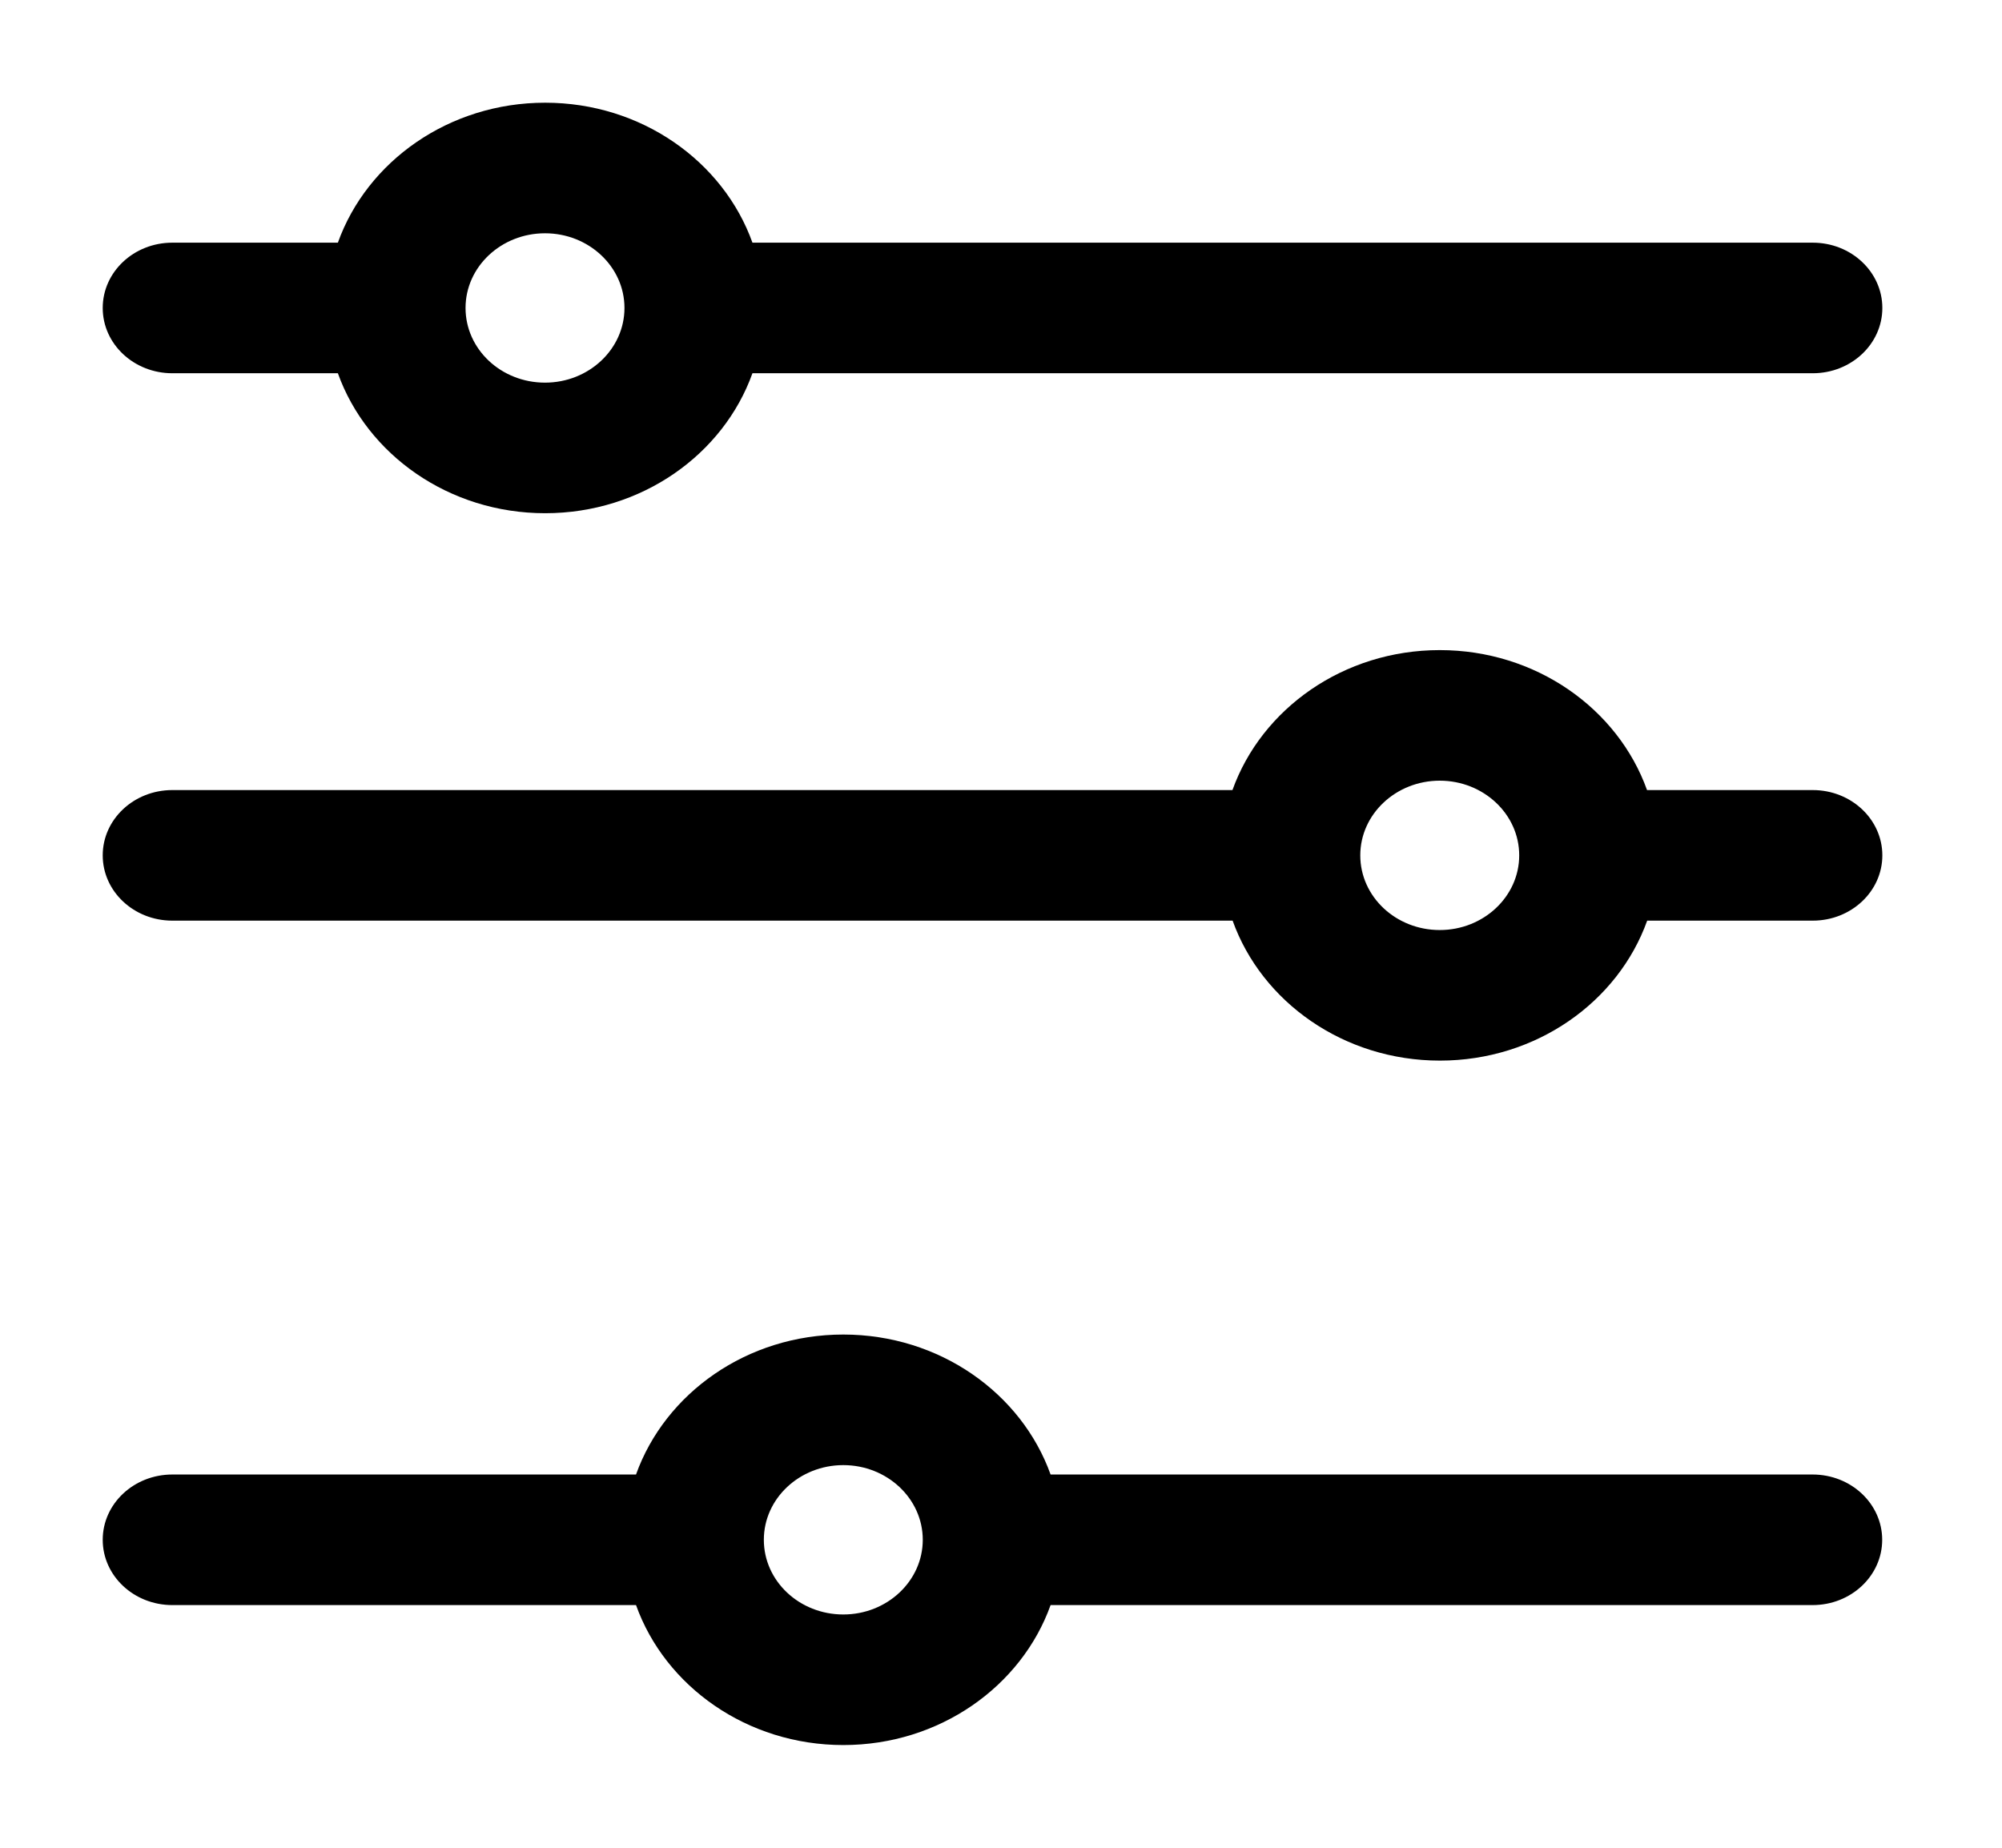
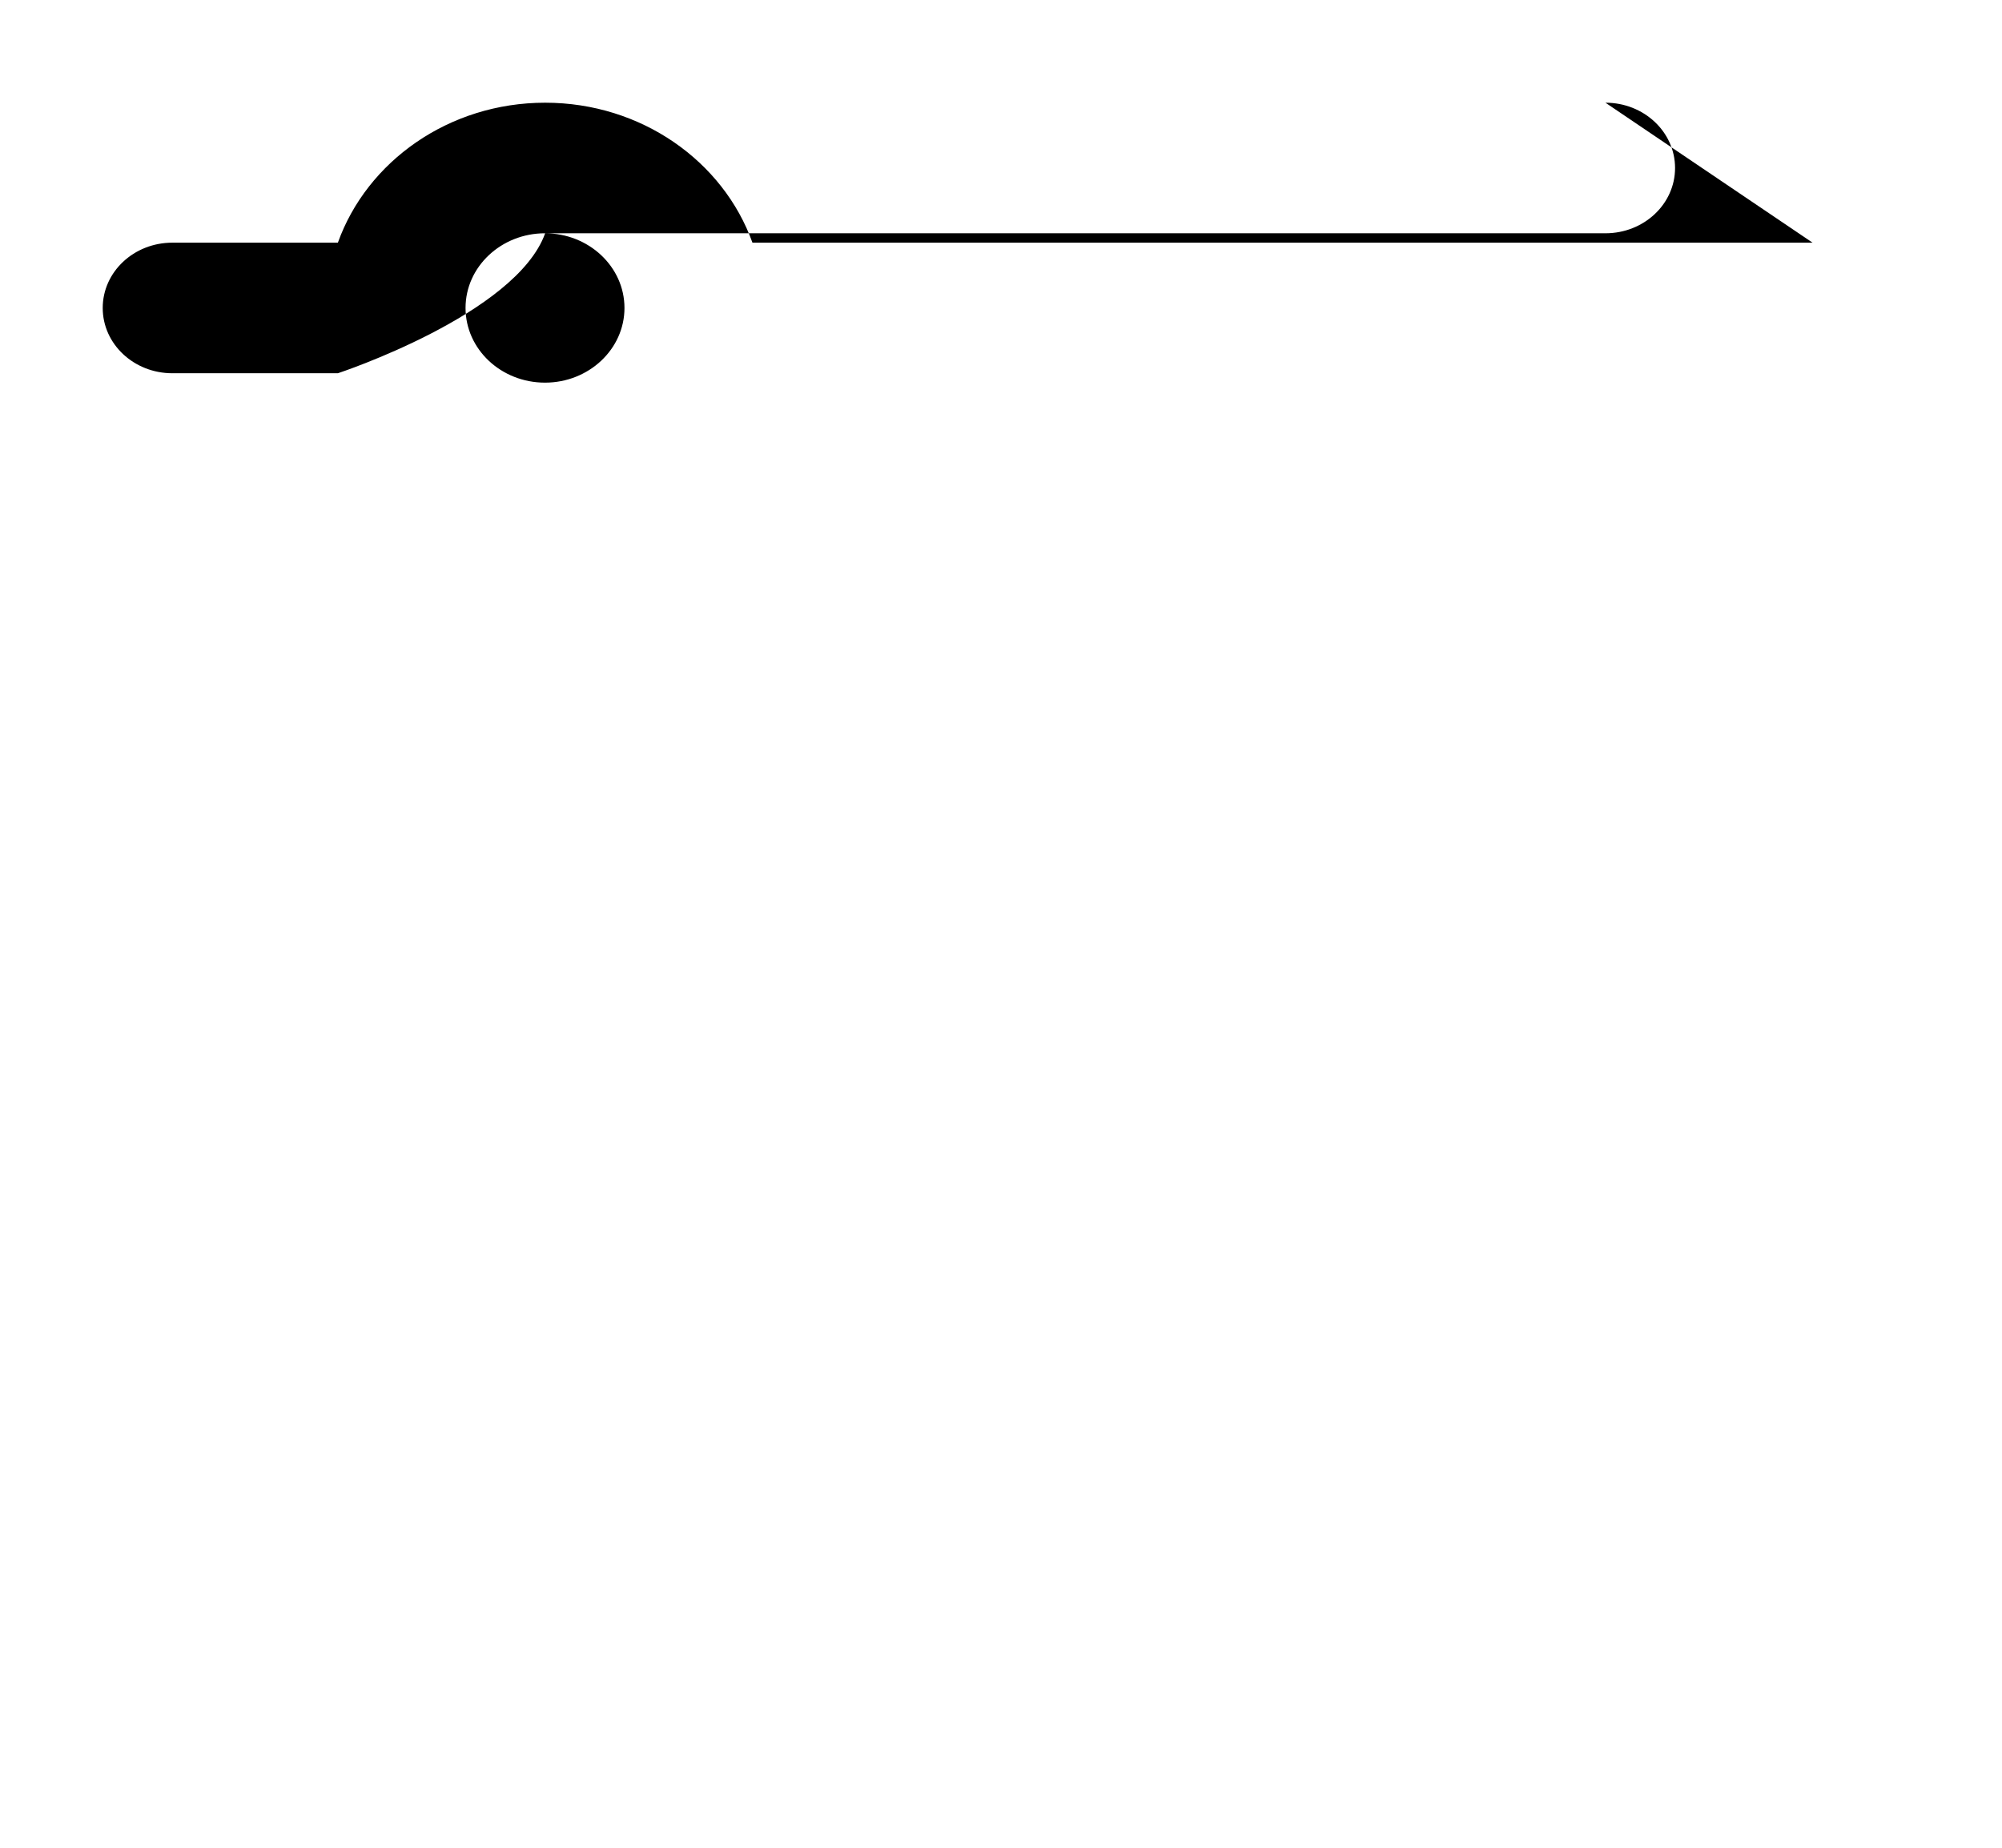
<svg xmlns="http://www.w3.org/2000/svg" width="13" height="12">
  <defs>
    <filter id="A">
      <feColorMatrix in="SourceGraphic" values="0 0 0 0 1 0 0 0 0 1 0 0 0 0 1 0 0 0 1 0" />
    </filter>
  </defs>
  <g transform="translate(-105 -8)" filter="url(#A)" fill-rule="evenodd">
    <g transform="translate(105 8)" fill="#000" fill-rule="nonzero">
-       <path d="M11.77 1.576H4.886c-.189-.528-.721-.909-1.346-.909s-1.157.381-1.346.909H1.119c-.25 0-.452.19-.452.424s.202.424.452.424h1.075c.189.528.721.909 1.346.909s1.157-.381 1.346-.909h6.885c.25 0 .452-.19.452-.424s-.202-.424-.452-.424zm-8.231.909c-.285 0-.516-.217-.516-.485s.232-.485.516-.485.516.217.516.485-.232.485-.516.485z" />
-       <path d="M11.77 5.131h-1.075c-.189-.528-.721-.909-1.346-.909s-1.157.381-1.346.909H1.119c-.25 0-.452.19-.452.424s.202.424.452.424h6.885c.189.528.721.909 1.346.909s1.157-.381 1.346-.909h1.075c.25 0 .452-.19.452-.424s-.202-.424-.452-.424zm-2.421.909c-.285 0-.516-.217-.516-.485s.232-.485.516-.485.516.217.516.485-.232.485-.516.485z" />
-       <path d="M11.77 9.576H6.822c-.189-.528-.721-.909-1.346-.909s-1.157.381-1.346.909H1.119c-.25 0-.452.19-.452.424s.202.424.452.424H4.13c.189.528.721.909 1.346.909s1.157-.381 1.346-.909h4.948c.25 0 .452-.19.452-.424s-.202-.424-.452-.424zm-6.294.909c-.285 0-.516-.217-.516-.485s.232-.485.516-.485.516.217.516.485-.232.485-.516.485h0z" />
+       <path d="M11.77 1.576H4.886c-.189-.528-.721-.909-1.346-.909s-1.157.381-1.346.909H1.119c-.25 0-.452.19-.452.424s.202.424.452.424h1.075s1.157-.381 1.346-.909h6.885c.25 0 .452-.19.452-.424s-.202-.424-.452-.424zm-8.231.909c-.285 0-.516-.217-.516-.485s.232-.485.516-.485.516.217.516.485-.232.485-.516.485z" />
    </g>
  </g>
</svg>